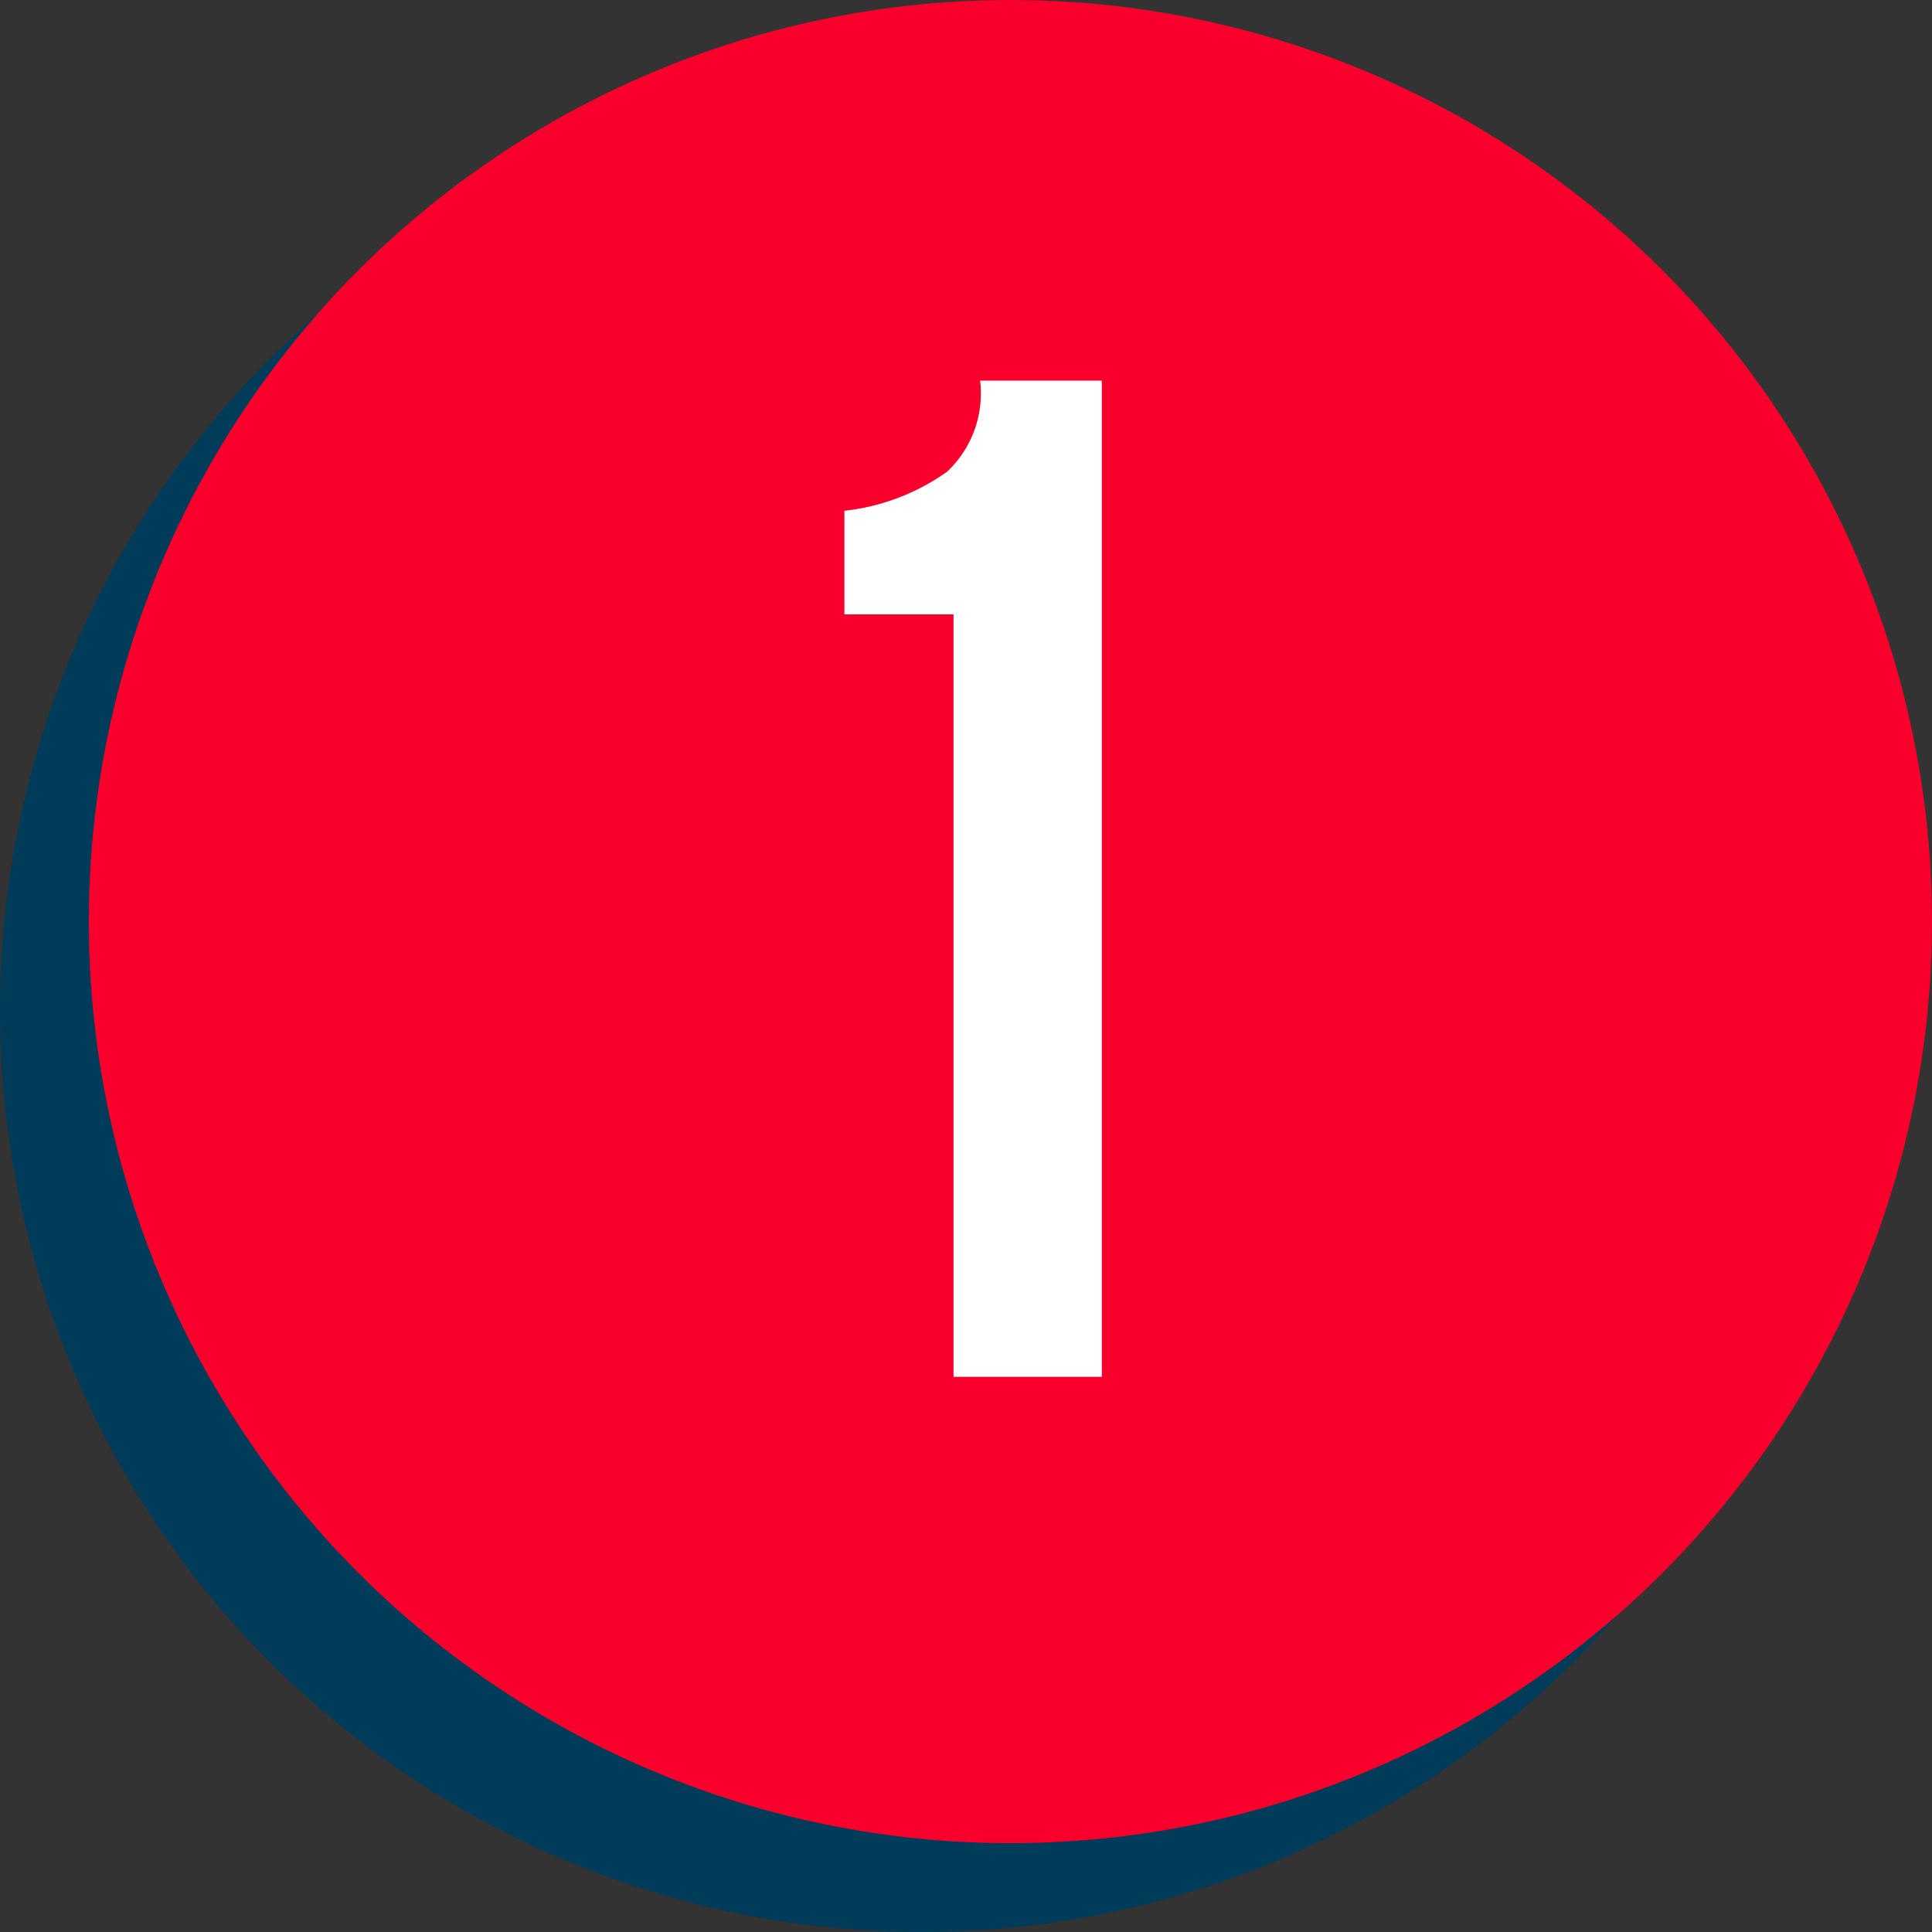
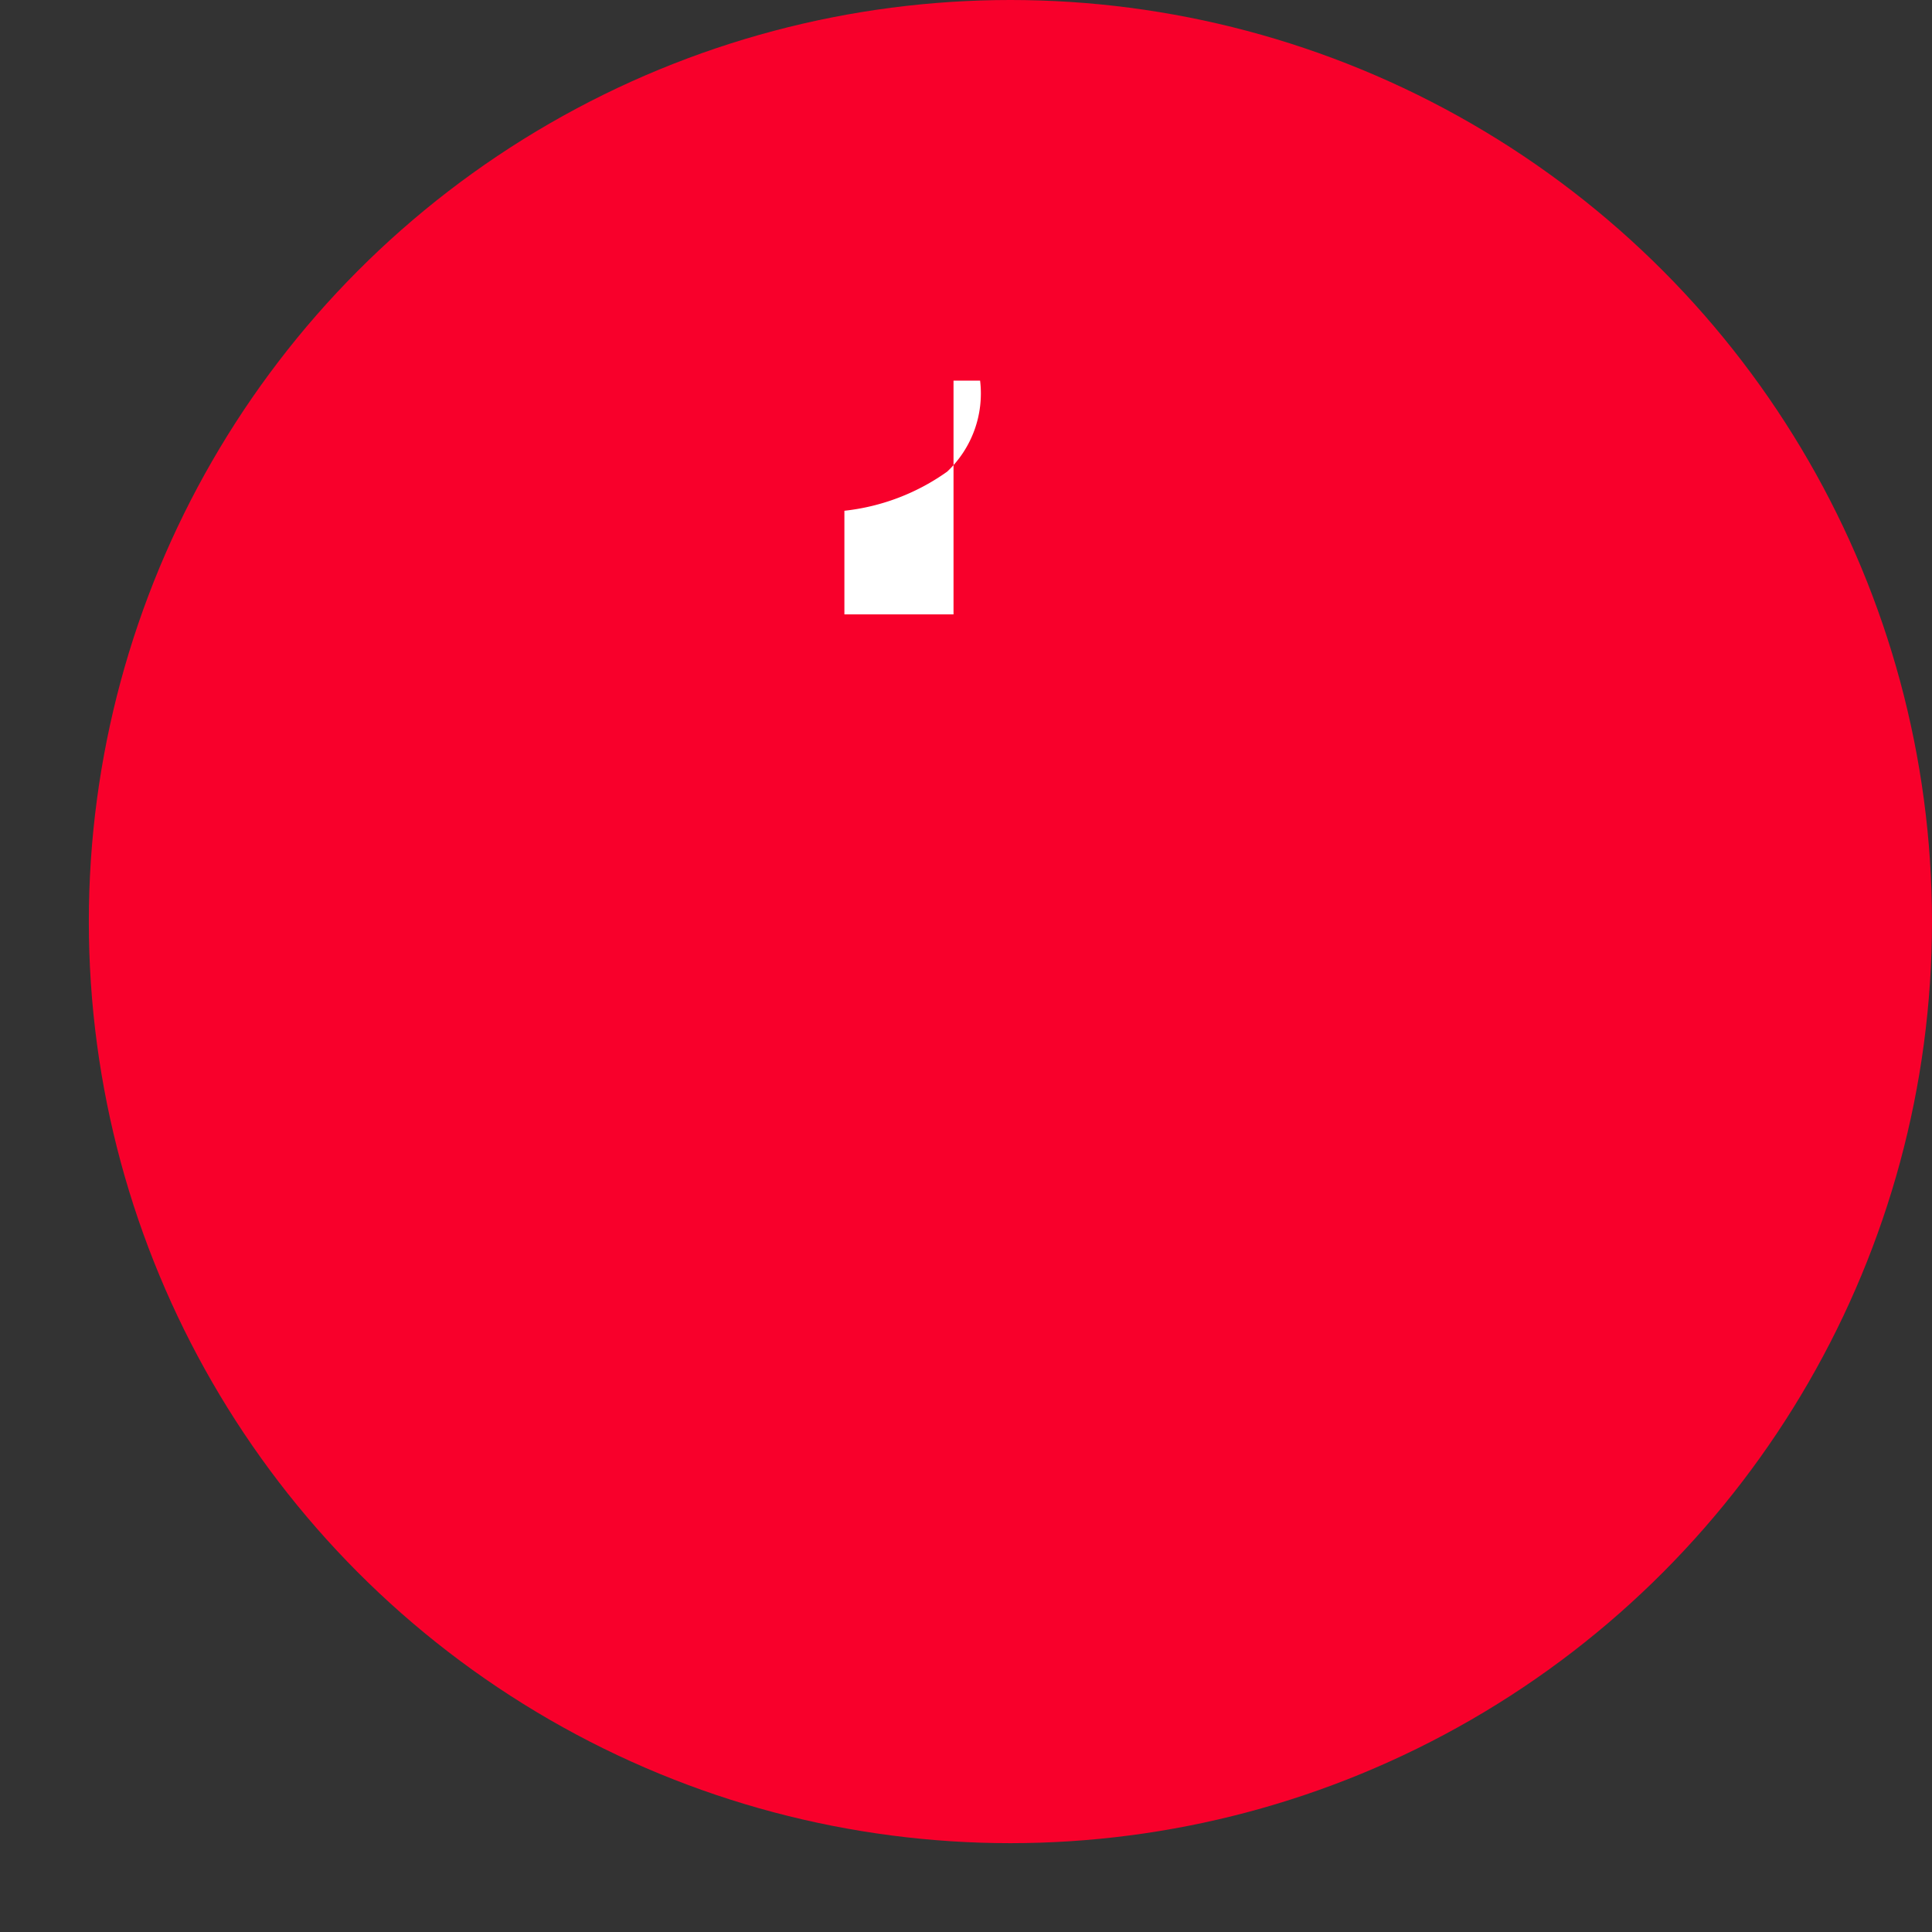
<svg xmlns="http://www.w3.org/2000/svg" data-name="Group 21" viewBox="0 0 87 87" class="fill-current">
  <rect x="0" y="0" width="87" height="87" fill="#333333" stroke="none" />
-   <circle data-name="Ellipse 25" cx="41.5" cy="41.5" r="41.5" transform="translate(0 4)" fill="#003c59" />
  <circle data-name="Ellipse 26" cx="41.5" cy="41.5" r="41.5" transform="translate(4)" fill="#F8002B" />
-   <path data-name="Path 381" d="M38.024 27.665V23a9.8 9.8 0 0 0 4.631-1.764 4.841 4.841 0 0 0 1.48-4.095h5.481V62h-6.678V27.665Z" fill="#fff" />
+   <path data-name="Path 381" d="M38.024 27.665V23a9.8 9.8 0 0 0 4.631-1.764 4.841 4.841 0 0 0 1.48-4.095h5.481h-6.678V27.665Z" fill="#fff" />
</svg>